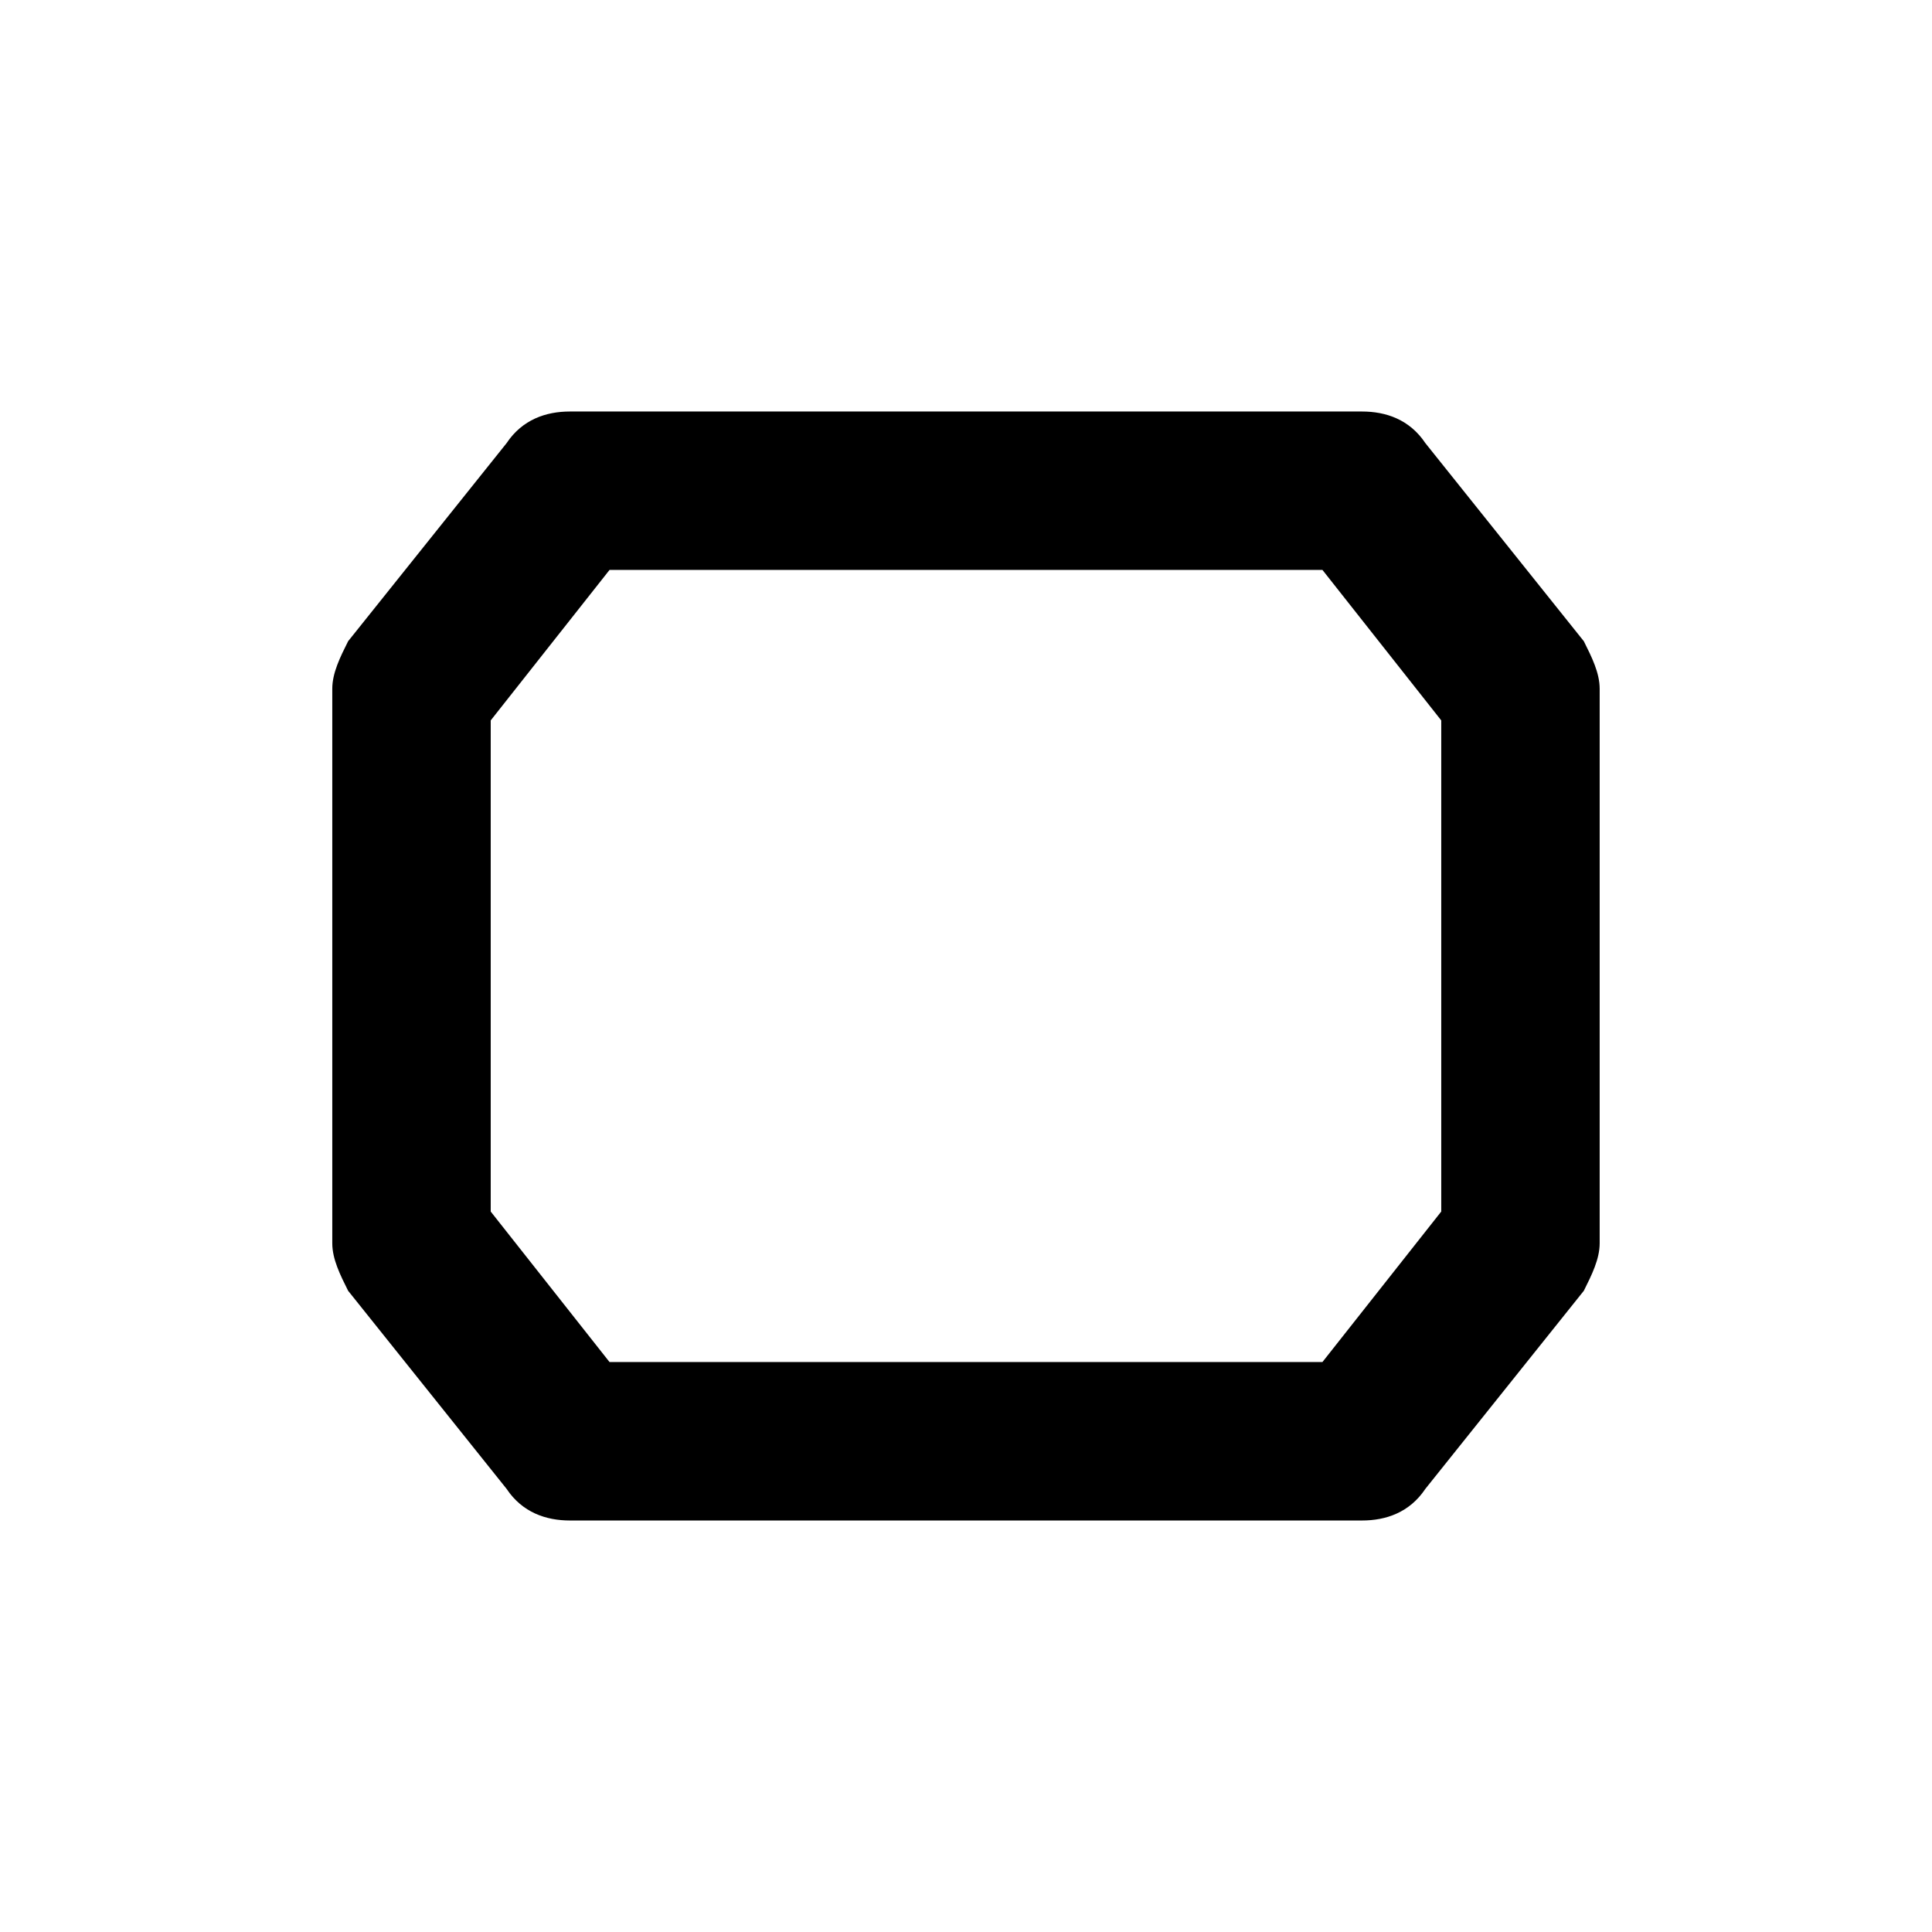
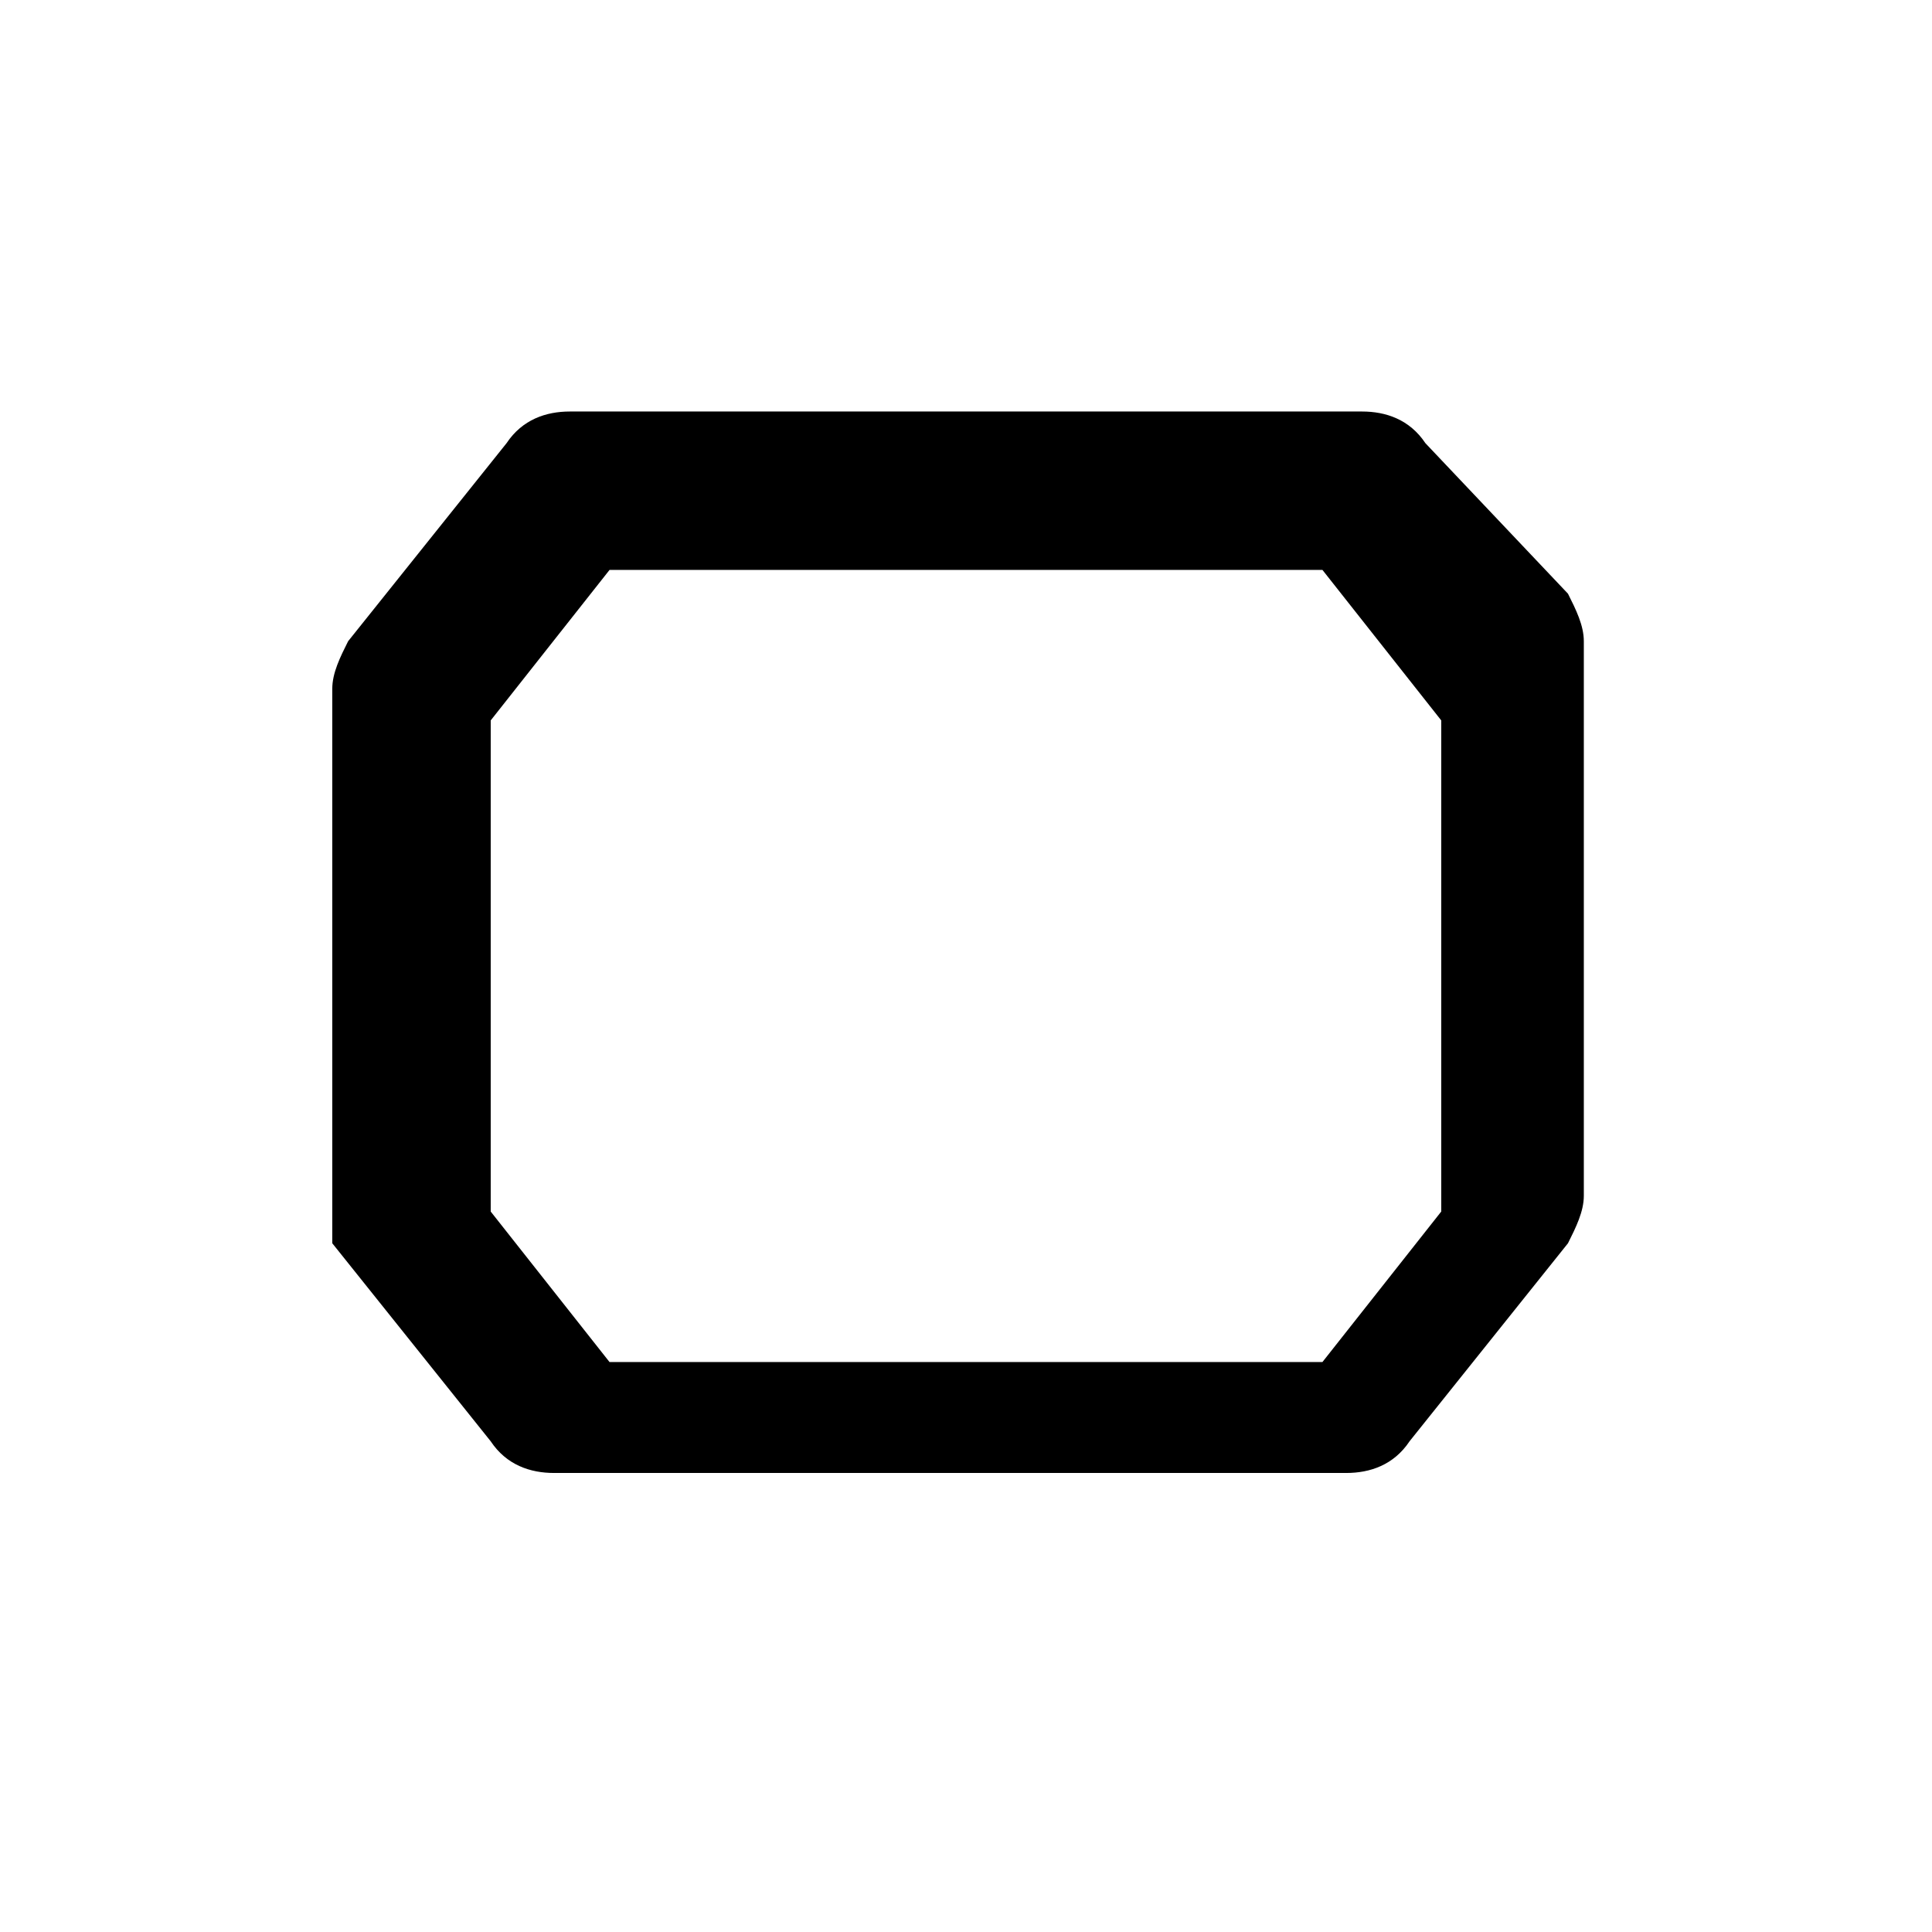
<svg xmlns="http://www.w3.org/2000/svg" fill="#000000" width="800px" height="800px" version="1.1" viewBox="144 144 512 512">
-   <path d="m521.75 261.45c-4.199-6.297-10.496-8.395-16.797-8.395h-209.92c-6.297 0-12.598 2.098-16.793 8.395l-41.984 52.48c-2.102 4.199-4.199 8.398-4.199 12.598v146.95c0 4.199 2.098 8.398 4.199 12.594l41.984 52.48c4.195 6.297 10.496 8.395 16.793 8.395h209.92c6.297 0 12.594-2.098 16.793-8.398l41.984-52.48c2.098-4.199 4.199-8.398 4.199-12.594v-146.95c0-4.199-2.098-8.398-4.199-12.594zm4.195 203.62-31.488 39.883h-188.93l-31.484-39.883v-130.15l31.488-39.883h188.93l31.484 39.883z" />
+   <path d="m521.75 261.45c-4.199-6.297-10.496-8.395-16.797-8.395h-209.92c-6.297 0-12.598 2.098-16.793 8.395l-41.984 52.48c-2.102 4.199-4.199 8.398-4.199 12.598v146.95l41.984 52.48c4.195 6.297 10.496 8.395 16.793 8.395h209.92c6.297 0 12.594-2.098 16.793-8.398l41.984-52.48c2.098-4.199 4.199-8.398 4.199-12.594v-146.95c0-4.199-2.098-8.398-4.199-12.594zm4.195 203.62-31.488 39.883h-188.93l-31.484-39.883v-130.15l31.488-39.883h188.93l31.484 39.883z" />
</svg>